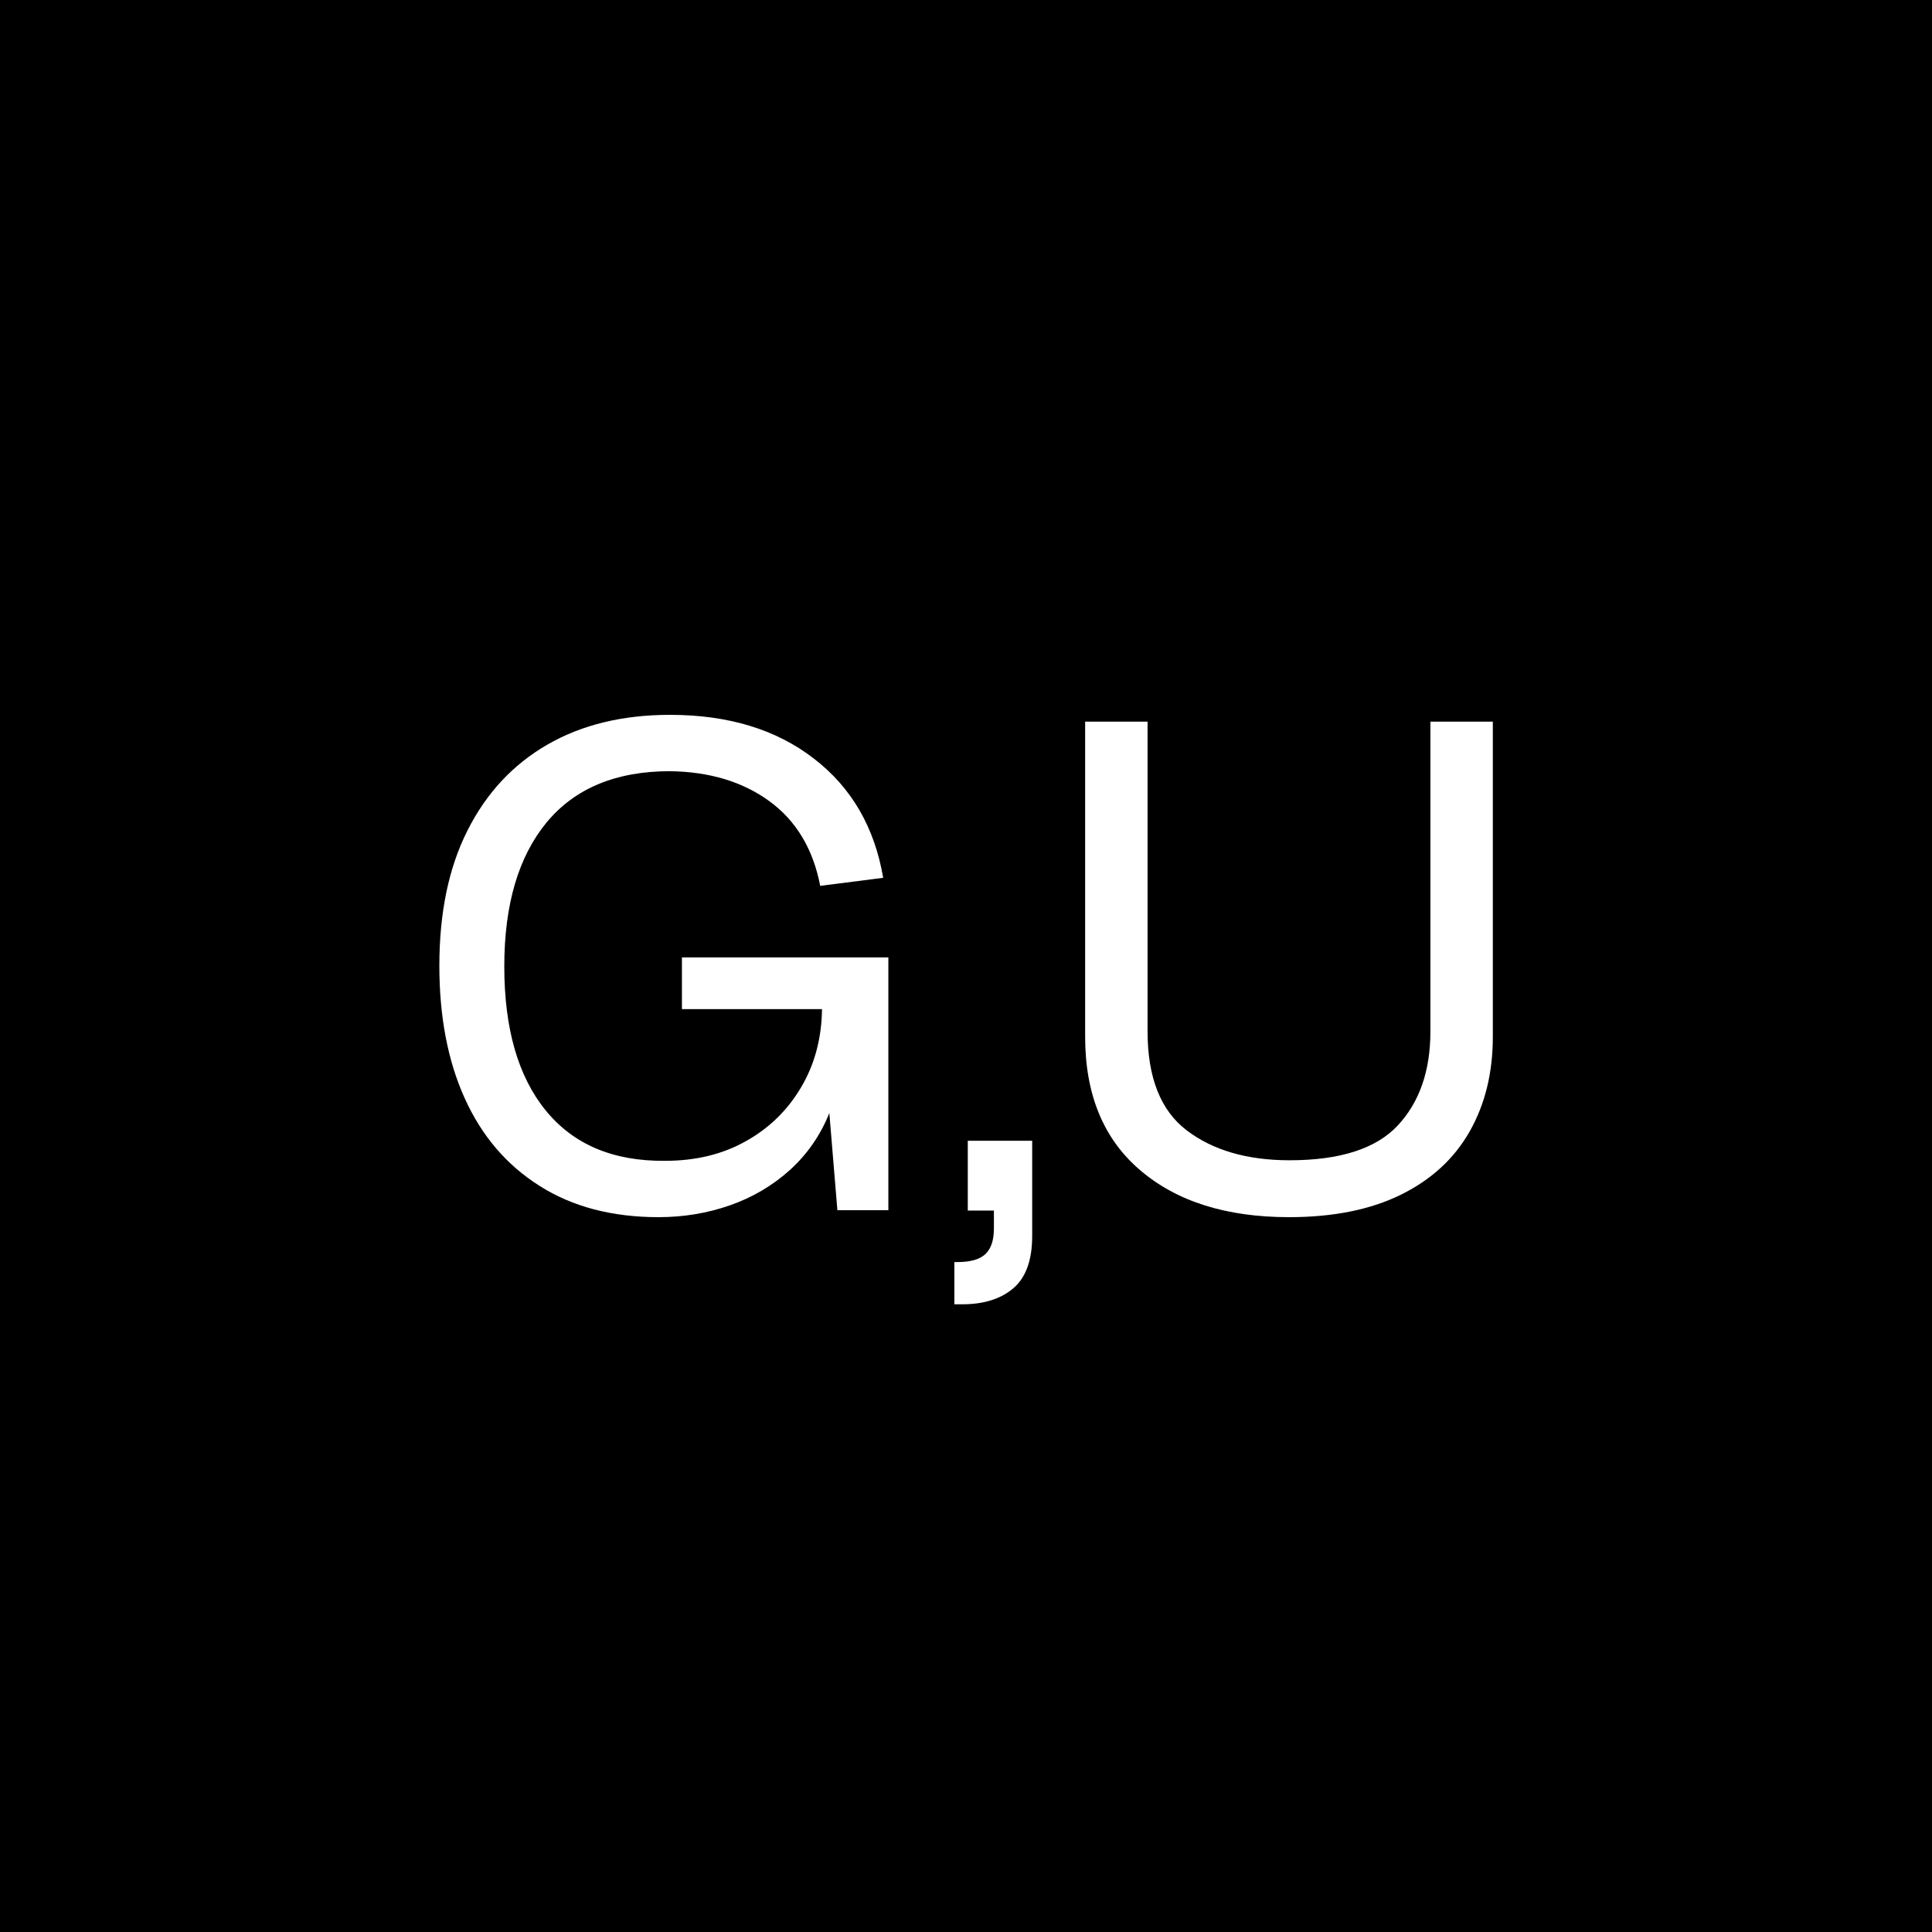
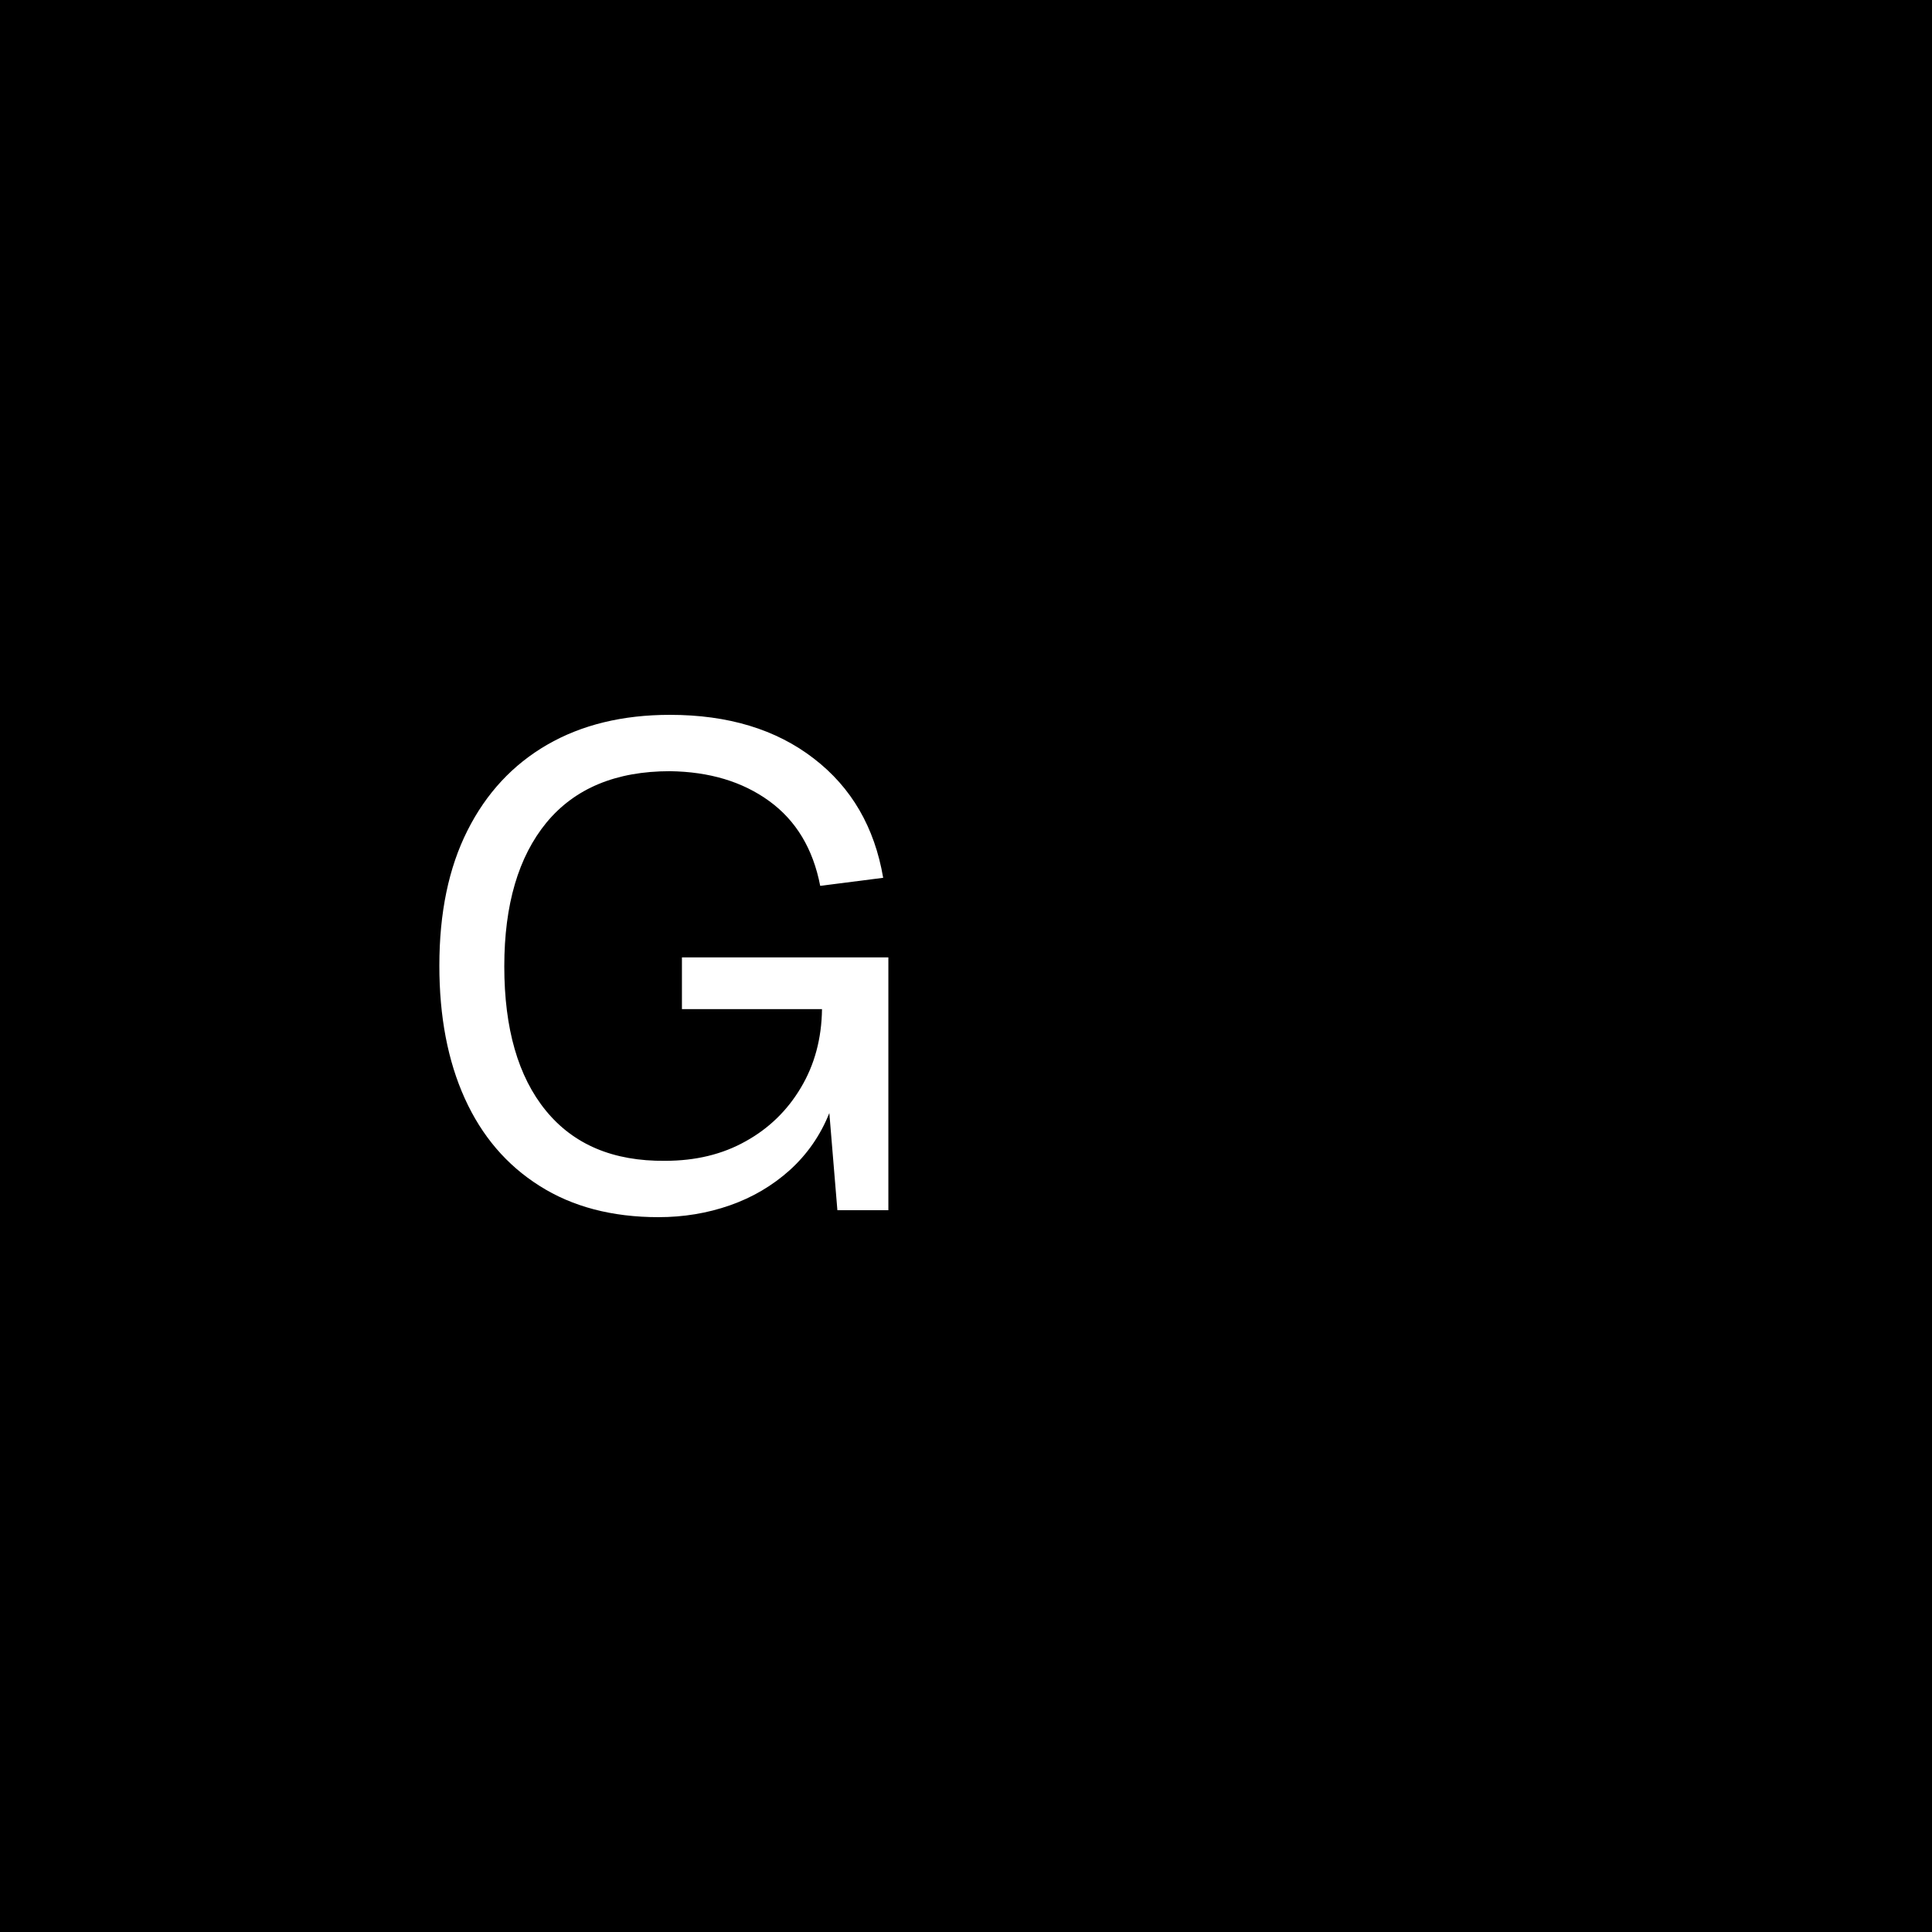
<svg xmlns="http://www.w3.org/2000/svg" version="1.1" id="Ebene_1" x="0px" y="0px" viewBox="0 0 1080 1080" style="enable-background:new 0 0 1080 1080;" xml:space="preserve">
  <style type="text/css">
	.st0{fill:#FFFFFF;}
</style>
  <rect width="1080" height="1080" />
  <g>
    <path class="st0" d="M301.6,662.9c-18.4-11.6-32.3-27.9-41.8-48.9c-9.5-21-14.2-45.7-14.2-74.2c0-29.5,5.2-54.7,15.7-75.5   c10.5-20.9,25.4-36.9,44.6-48c19.2-11.1,42.1-16.7,68.6-16.7c32.5,0,59.3,8.1,80.4,24.4c21.1,16.2,34,38.5,38.8,66.7l-35.2,4.5   c-4-20.7-13.5-36.5-28.5-47.4s-33.5-16.4-55.5-16.7c-30.2,0-53.2,9.6-69,28.7c-15.7,19.1-23.6,45.9-23.6,80.4   c0,34.7,7.7,61.6,23.2,80.6c15.5,19,37.7,28.4,66.7,28.1c17,0,32-3.6,45-10.9c13-7.2,23.3-17.2,30.9-30   c7.6-12.7,11.6-27.4,11.8-43.9h-78.3v-28.9h115.4v141.3h-28.5l-4.5-54.3c-5,12.5-12.4,23.1-22.1,31.9c-9.7,8.7-20.9,15.3-33.5,19.7   c-12.6,4.4-25.9,6.6-39.9,6.6C342.2,680.4,320,674.6,301.6,662.9z" />
-     <path class="st0" d="M533.4,705.5h1.9c7.2,0,12.4-1.5,15.6-4.5c3.1-3,4.7-7.7,4.7-14.2v-10.1h-14.6v-39h36v53.2   c0,13.5-3.5,23.2-10.5,29.2c-7,6-16.5,9-28.5,9h-4.5V705.5z" />
-     <path class="st0" d="M637.3,654.1c-20.5-17.5-30.7-42.4-30.7-74.6V403.4h34.9v173.2c0,25.7,7.3,44.2,21.9,55.3   c14.6,11.1,33.8,16.7,57.5,16.7c28.2,0,48.4-6.5,60.5-19.5c12.1-13,18.2-30.5,18.2-52.5V403.4h34.9v176.2c0,20-4.3,37.6-12.9,52.8   c-8.6,15.2-21.4,27-38.4,35.4c-17,8.4-37.9,12.6-62.6,12.6C685.5,680.4,657.7,671.6,637.3,654.1z" />
  </g>
</svg>